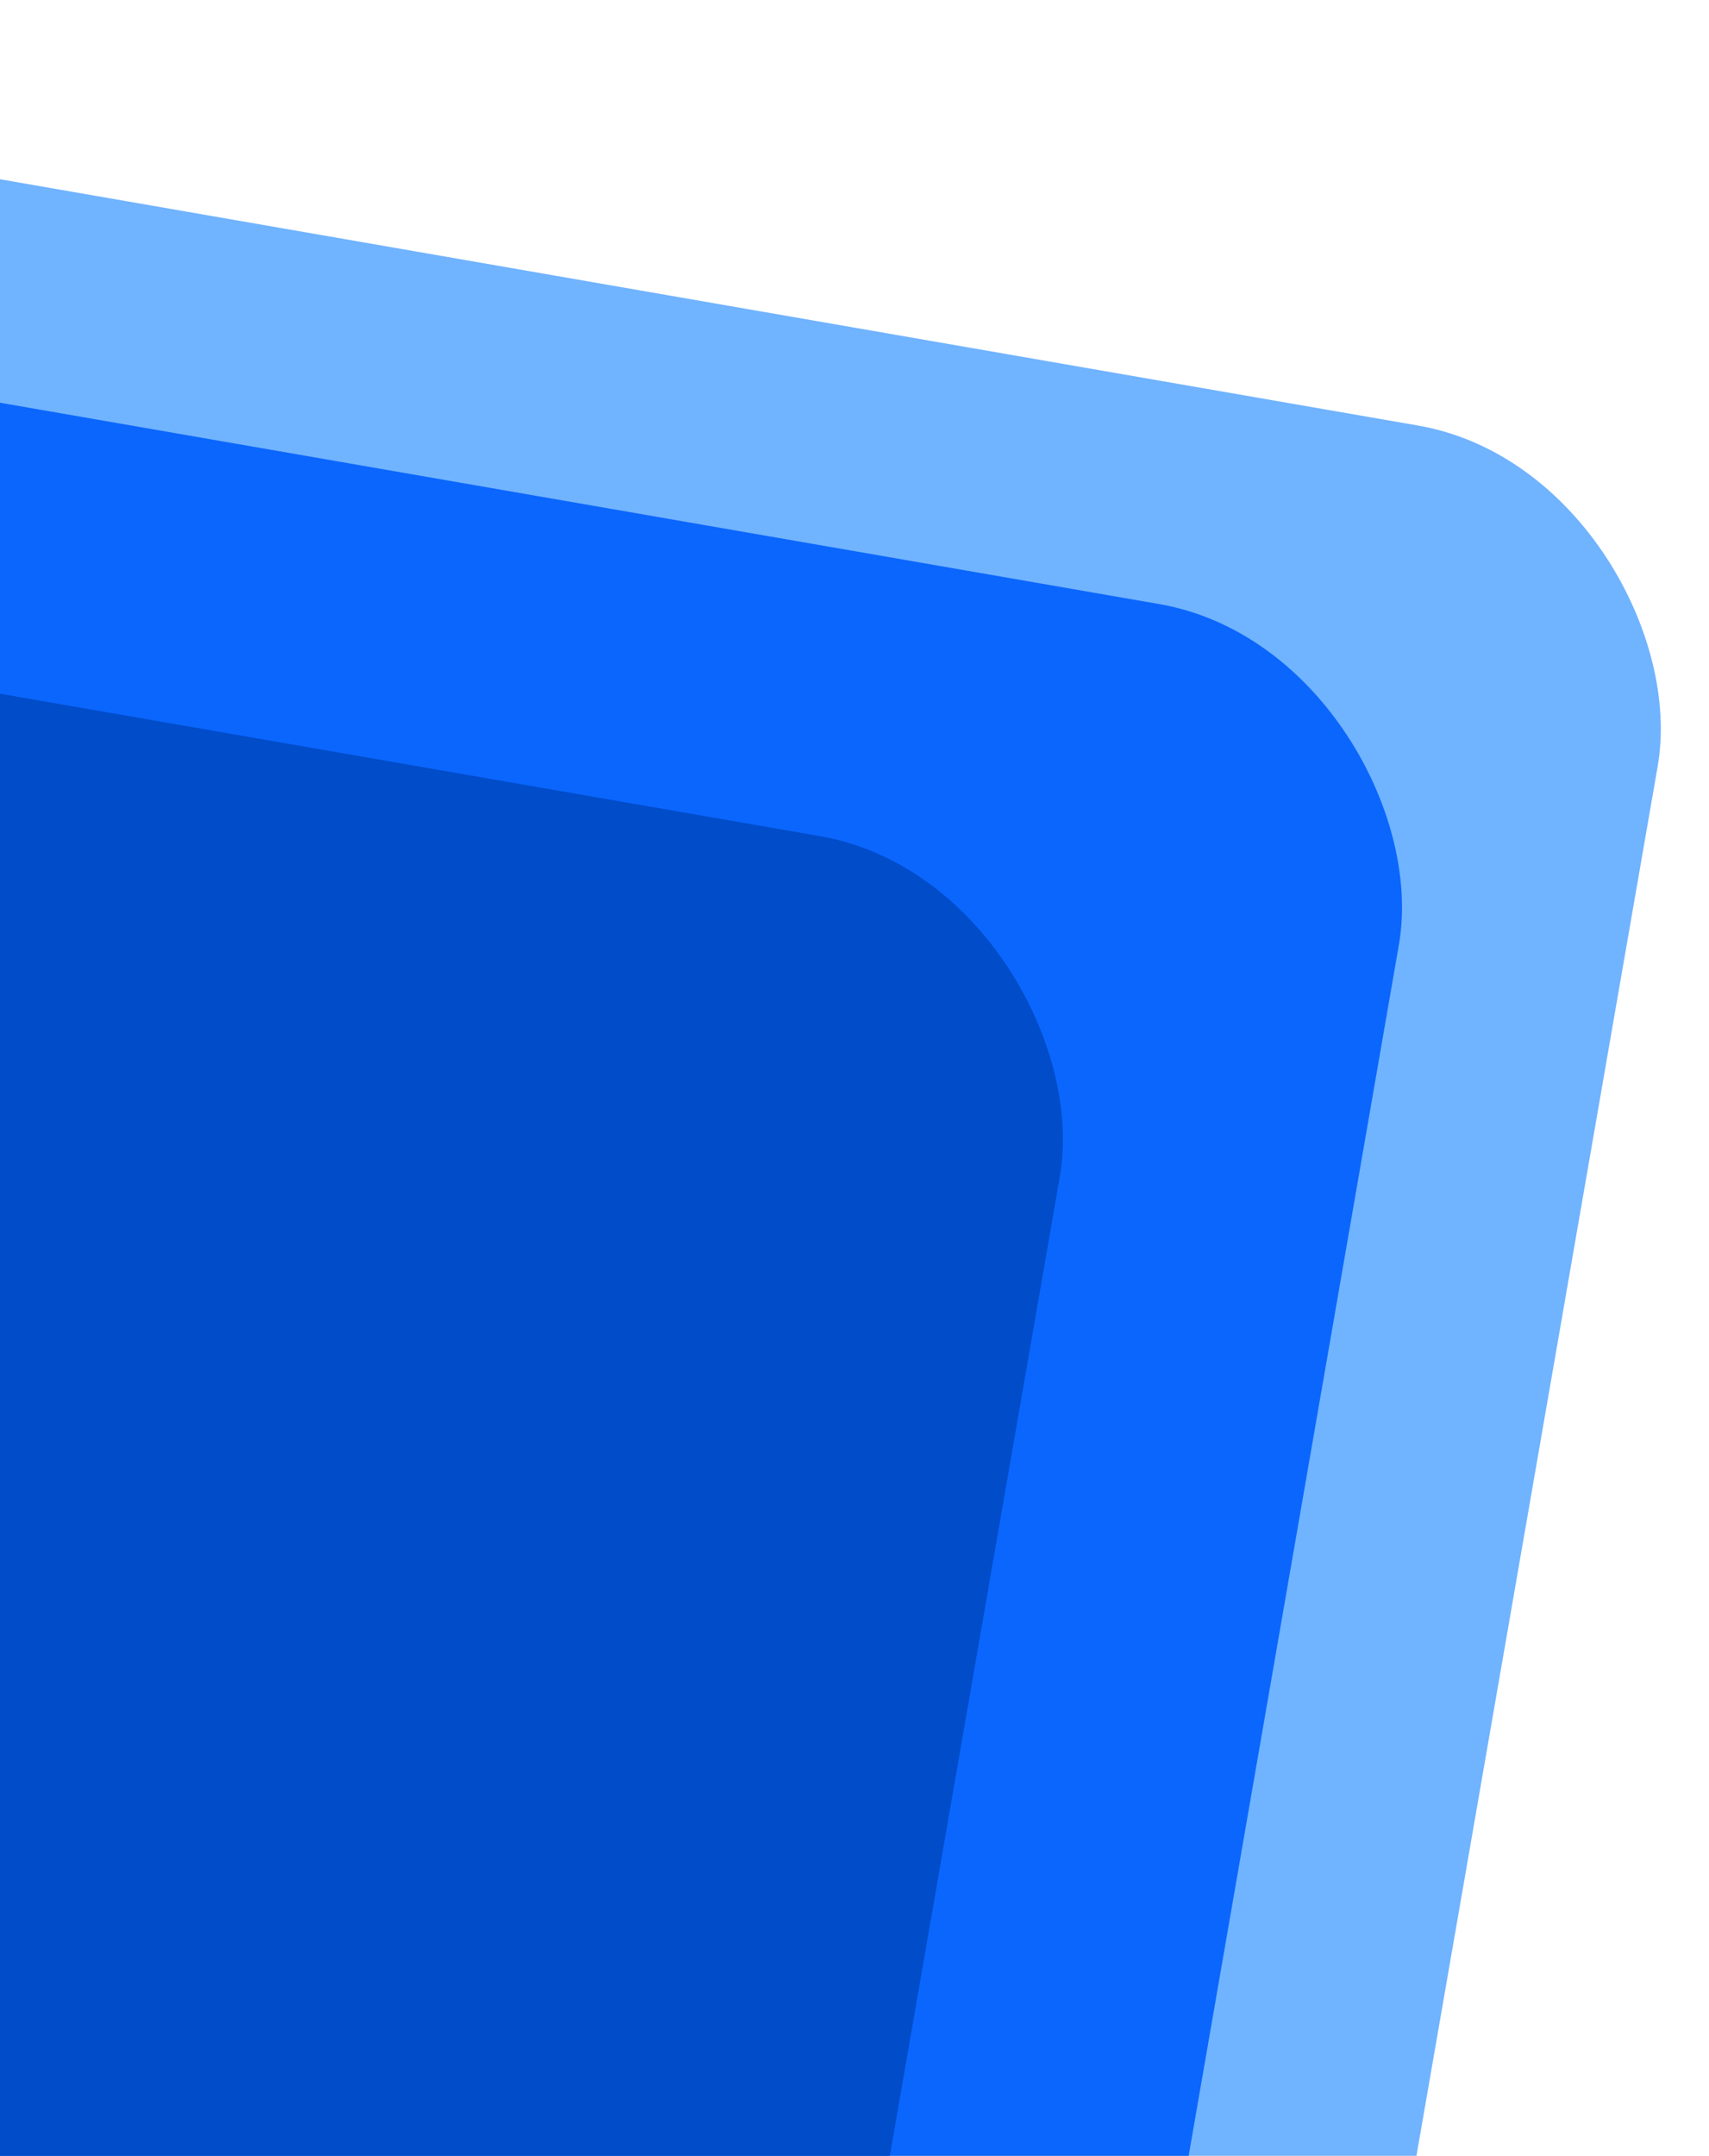
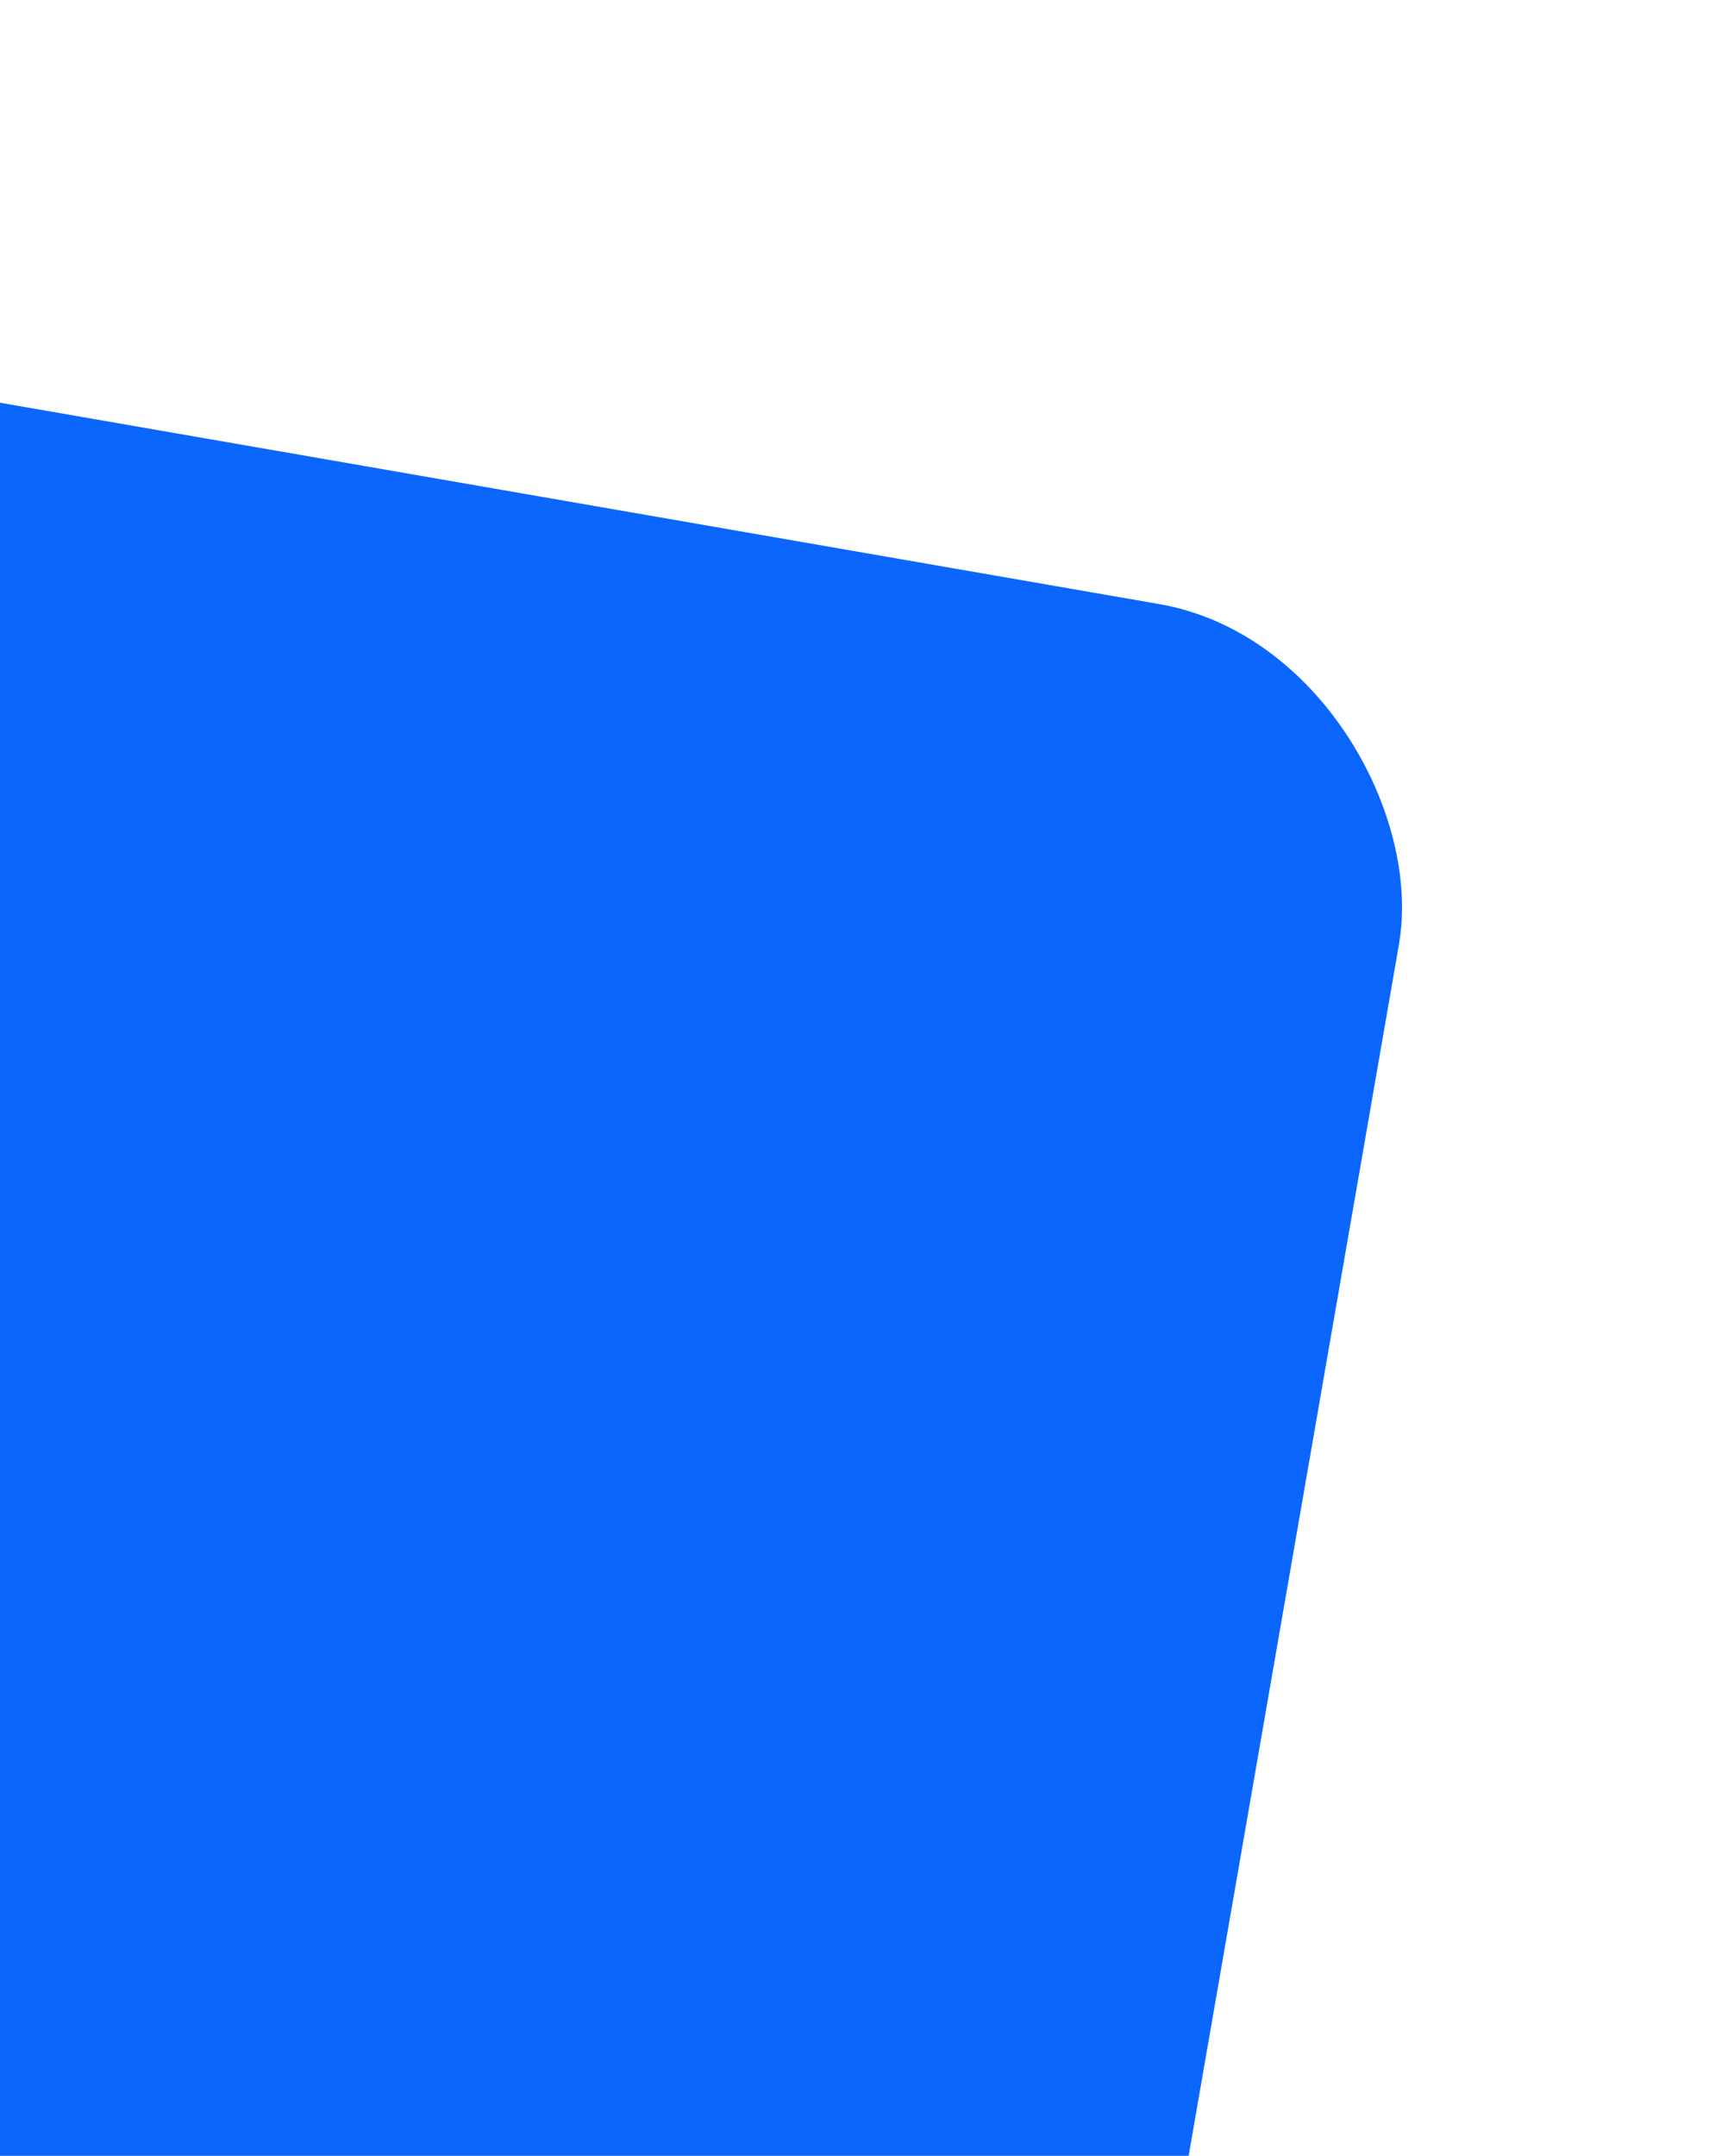
<svg xmlns="http://www.w3.org/2000/svg" width="383" height="483" viewBox="0 0 383 483" fill="none">
-   <rect x="-231.26" width="623.245" height="705.743" rx="66" transform="rotate(9.851 -231.26 0)" fill="#70B3FF" />
  <rect x="-289.26" y="40" width="623.245" height="705.743" rx="66" transform="rotate(9.851 -289.26 40)" fill="#0B66FD" />
-   <rect x="-365.26" y="92" width="623.245" height="705.743" rx="66" transform="rotate(9.851 -365.26 92)" fill="#004CC9" />
</svg>